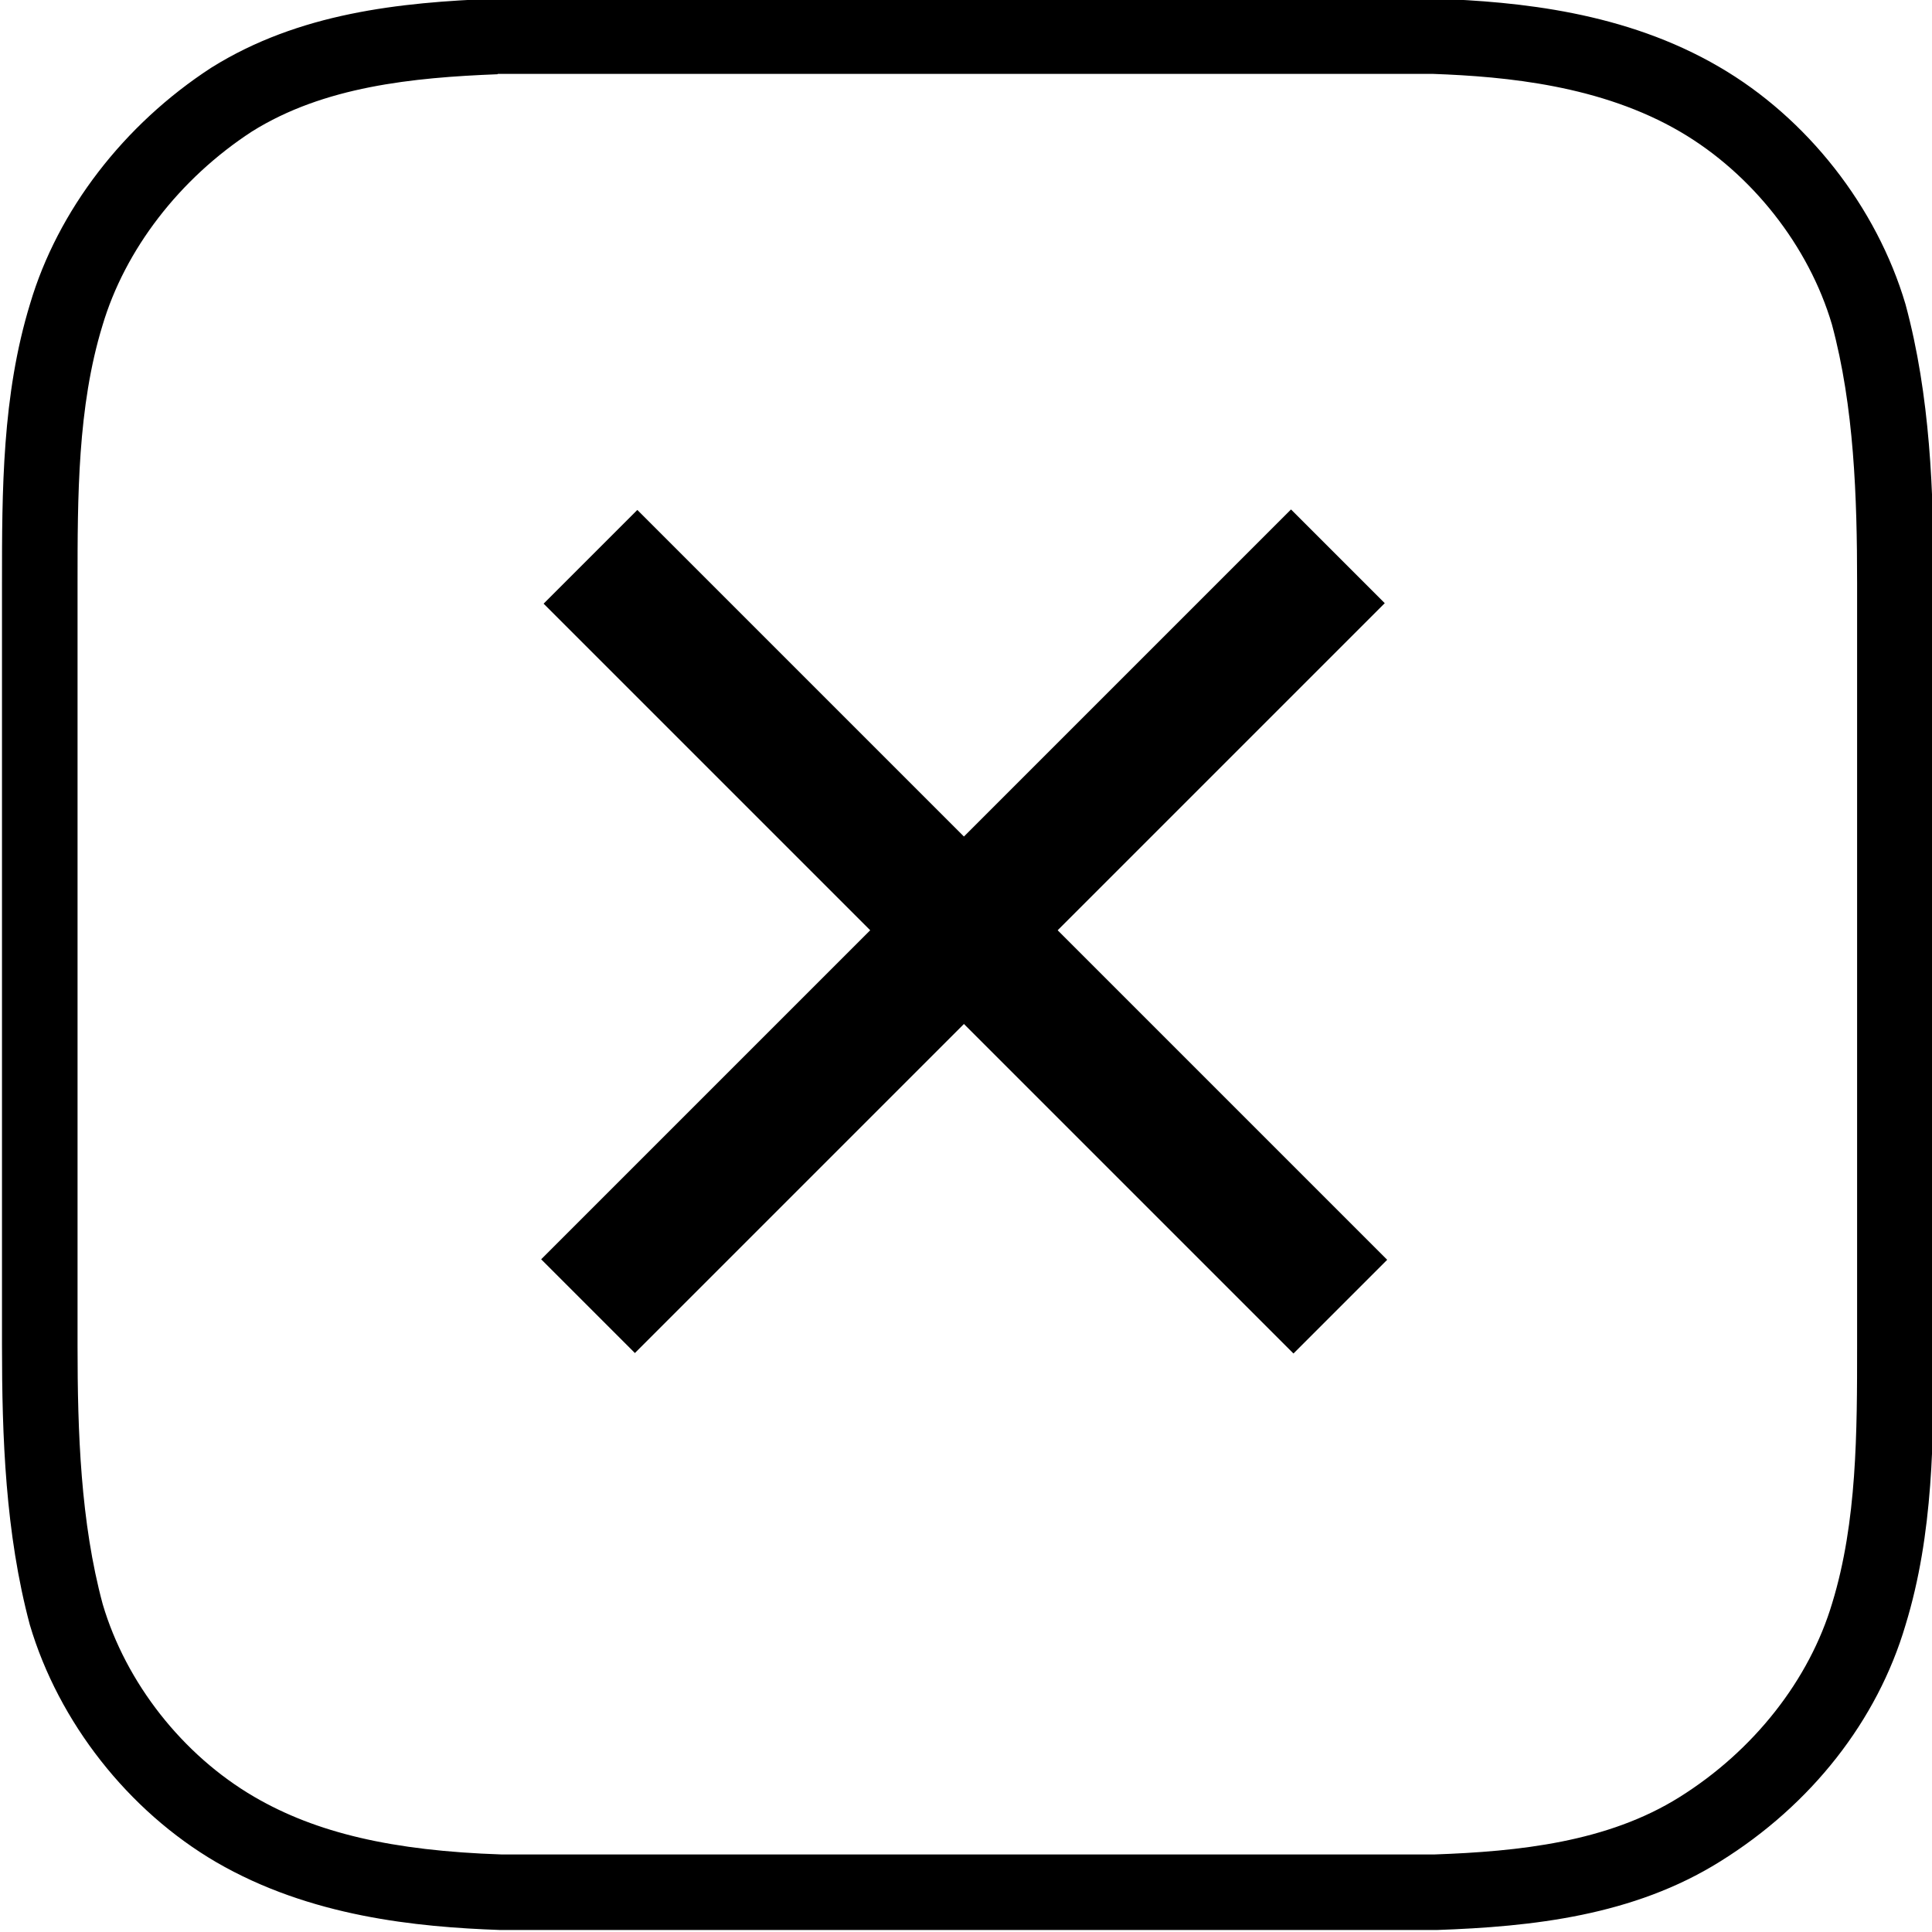
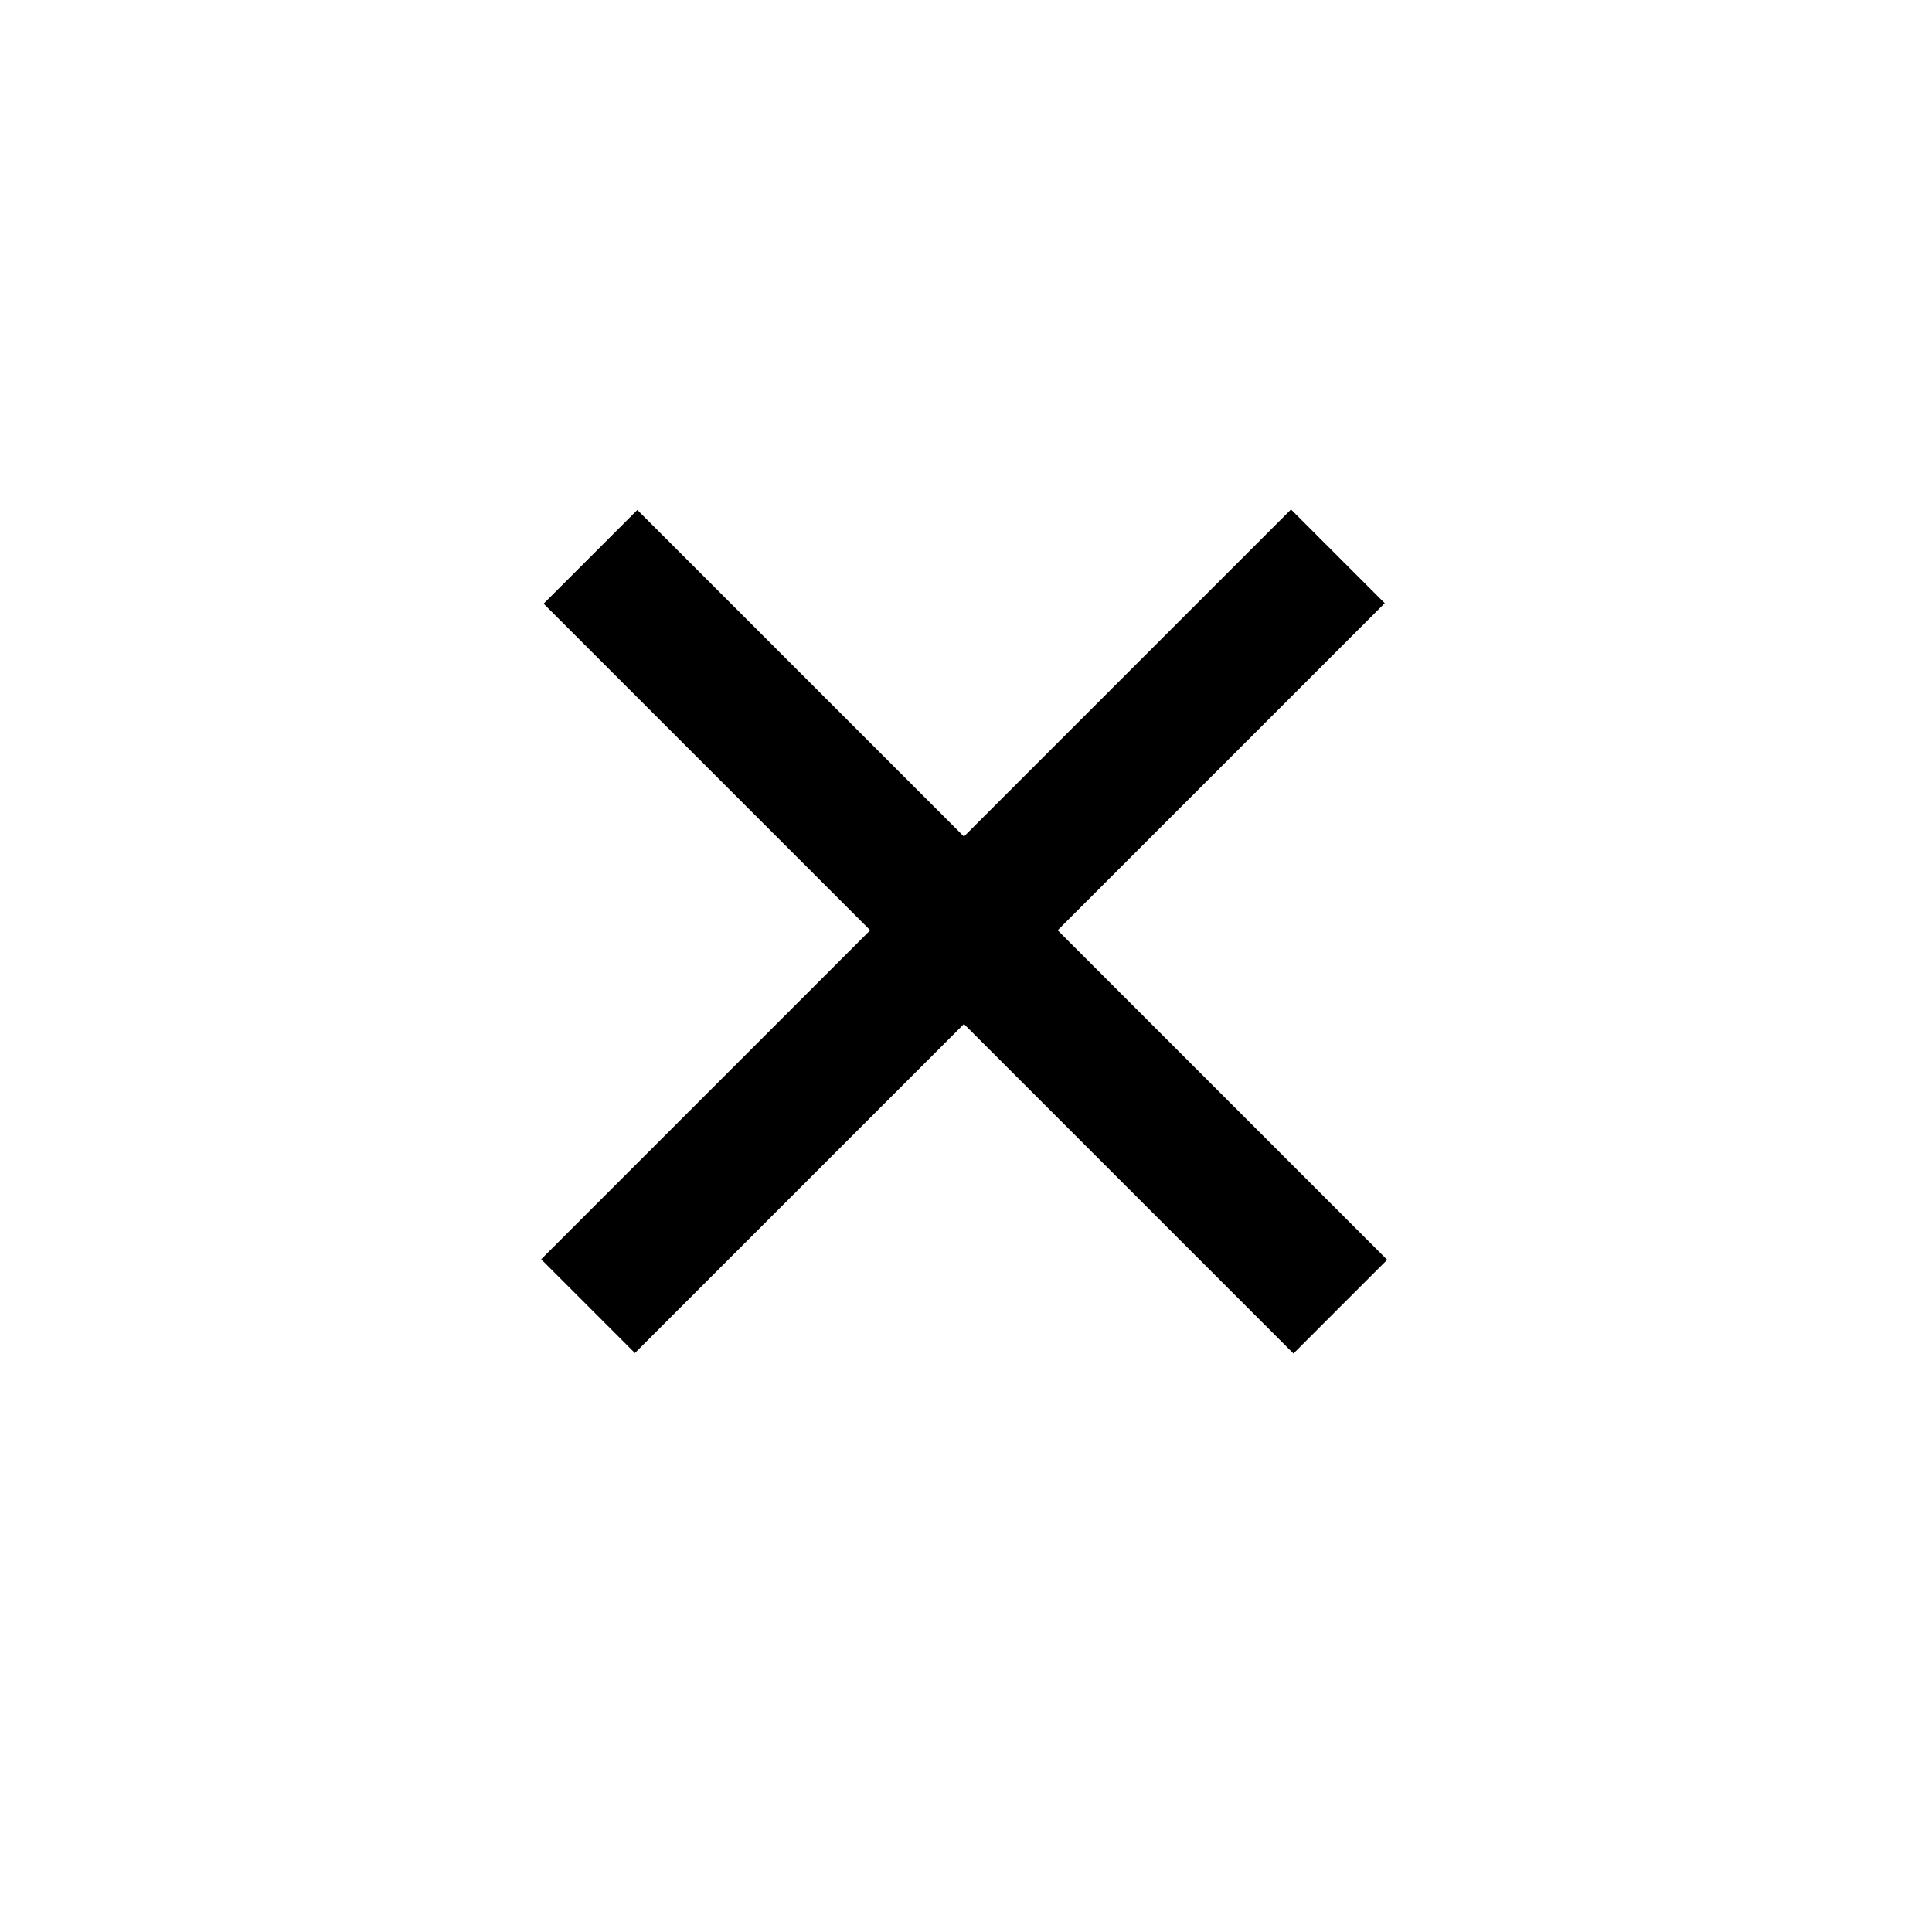
<svg xmlns="http://www.w3.org/2000/svg" id="_レイヤー_1" version="1.1" viewBox="0 0 58.3 58.3">
-   <path d="M15.1,58.24c-2.53-.09-5.74-.4-8.58-2.05-2.65-1.55-4.75-4.22-5.62-7.16C.16,46.26.06,43.34.06,40.6v-23C.06,14.81.06,11.93.91,9.16c.83-2.8,2.82-5.4,5.47-7.12C9.02.39,12.06.07,14.96-.04h28.34c2.53.09,5.74.4,8.58,2.06,2.65,1.54,4.75,4.22,5.62,7.16.75,2.77.85,5.68.85,8.42v23c0,2.79,0,5.67-.85,8.44-.85,2.88-2.84,5.42-5.59,7.13-2.62,1.64-5.67,1.97-8.56,2.07,0,0-28.25,0-28.25,0ZM15.02,2.24c-2.57.1-5.25.37-7.42,1.73-2.18,1.42-3.83,3.56-4.51,5.86-.75,2.45-.75,5.16-.75,7.78v23c0,2.59.09,5.32.76,7.8.7,2.37,2.41,4.55,4.57,5.81,1.87,1.09,4.17,1.63,7.46,1.74h28.16c2.54-.09,5.22-.37,7.39-1.73,2.24-1.4,3.92-3.54,4.61-5.86.75-2.45.75-5.16.75-7.78v-23c0-2.58-.09-5.32-.76-7.8-.7-2.37-2.42-4.55-4.57-5.81-2.39-1.4-5.25-1.67-7.46-1.75H15.02Z" />
  <rect x="13.06" y="26.1" width="32" height="4" transform="translate(-11.36 28.78) rotate(-45)" />
  <rect x="27.13" y="12.12" width="4" height="32" transform="translate(-11.35 28.83) rotate(-45)" />
</svg>